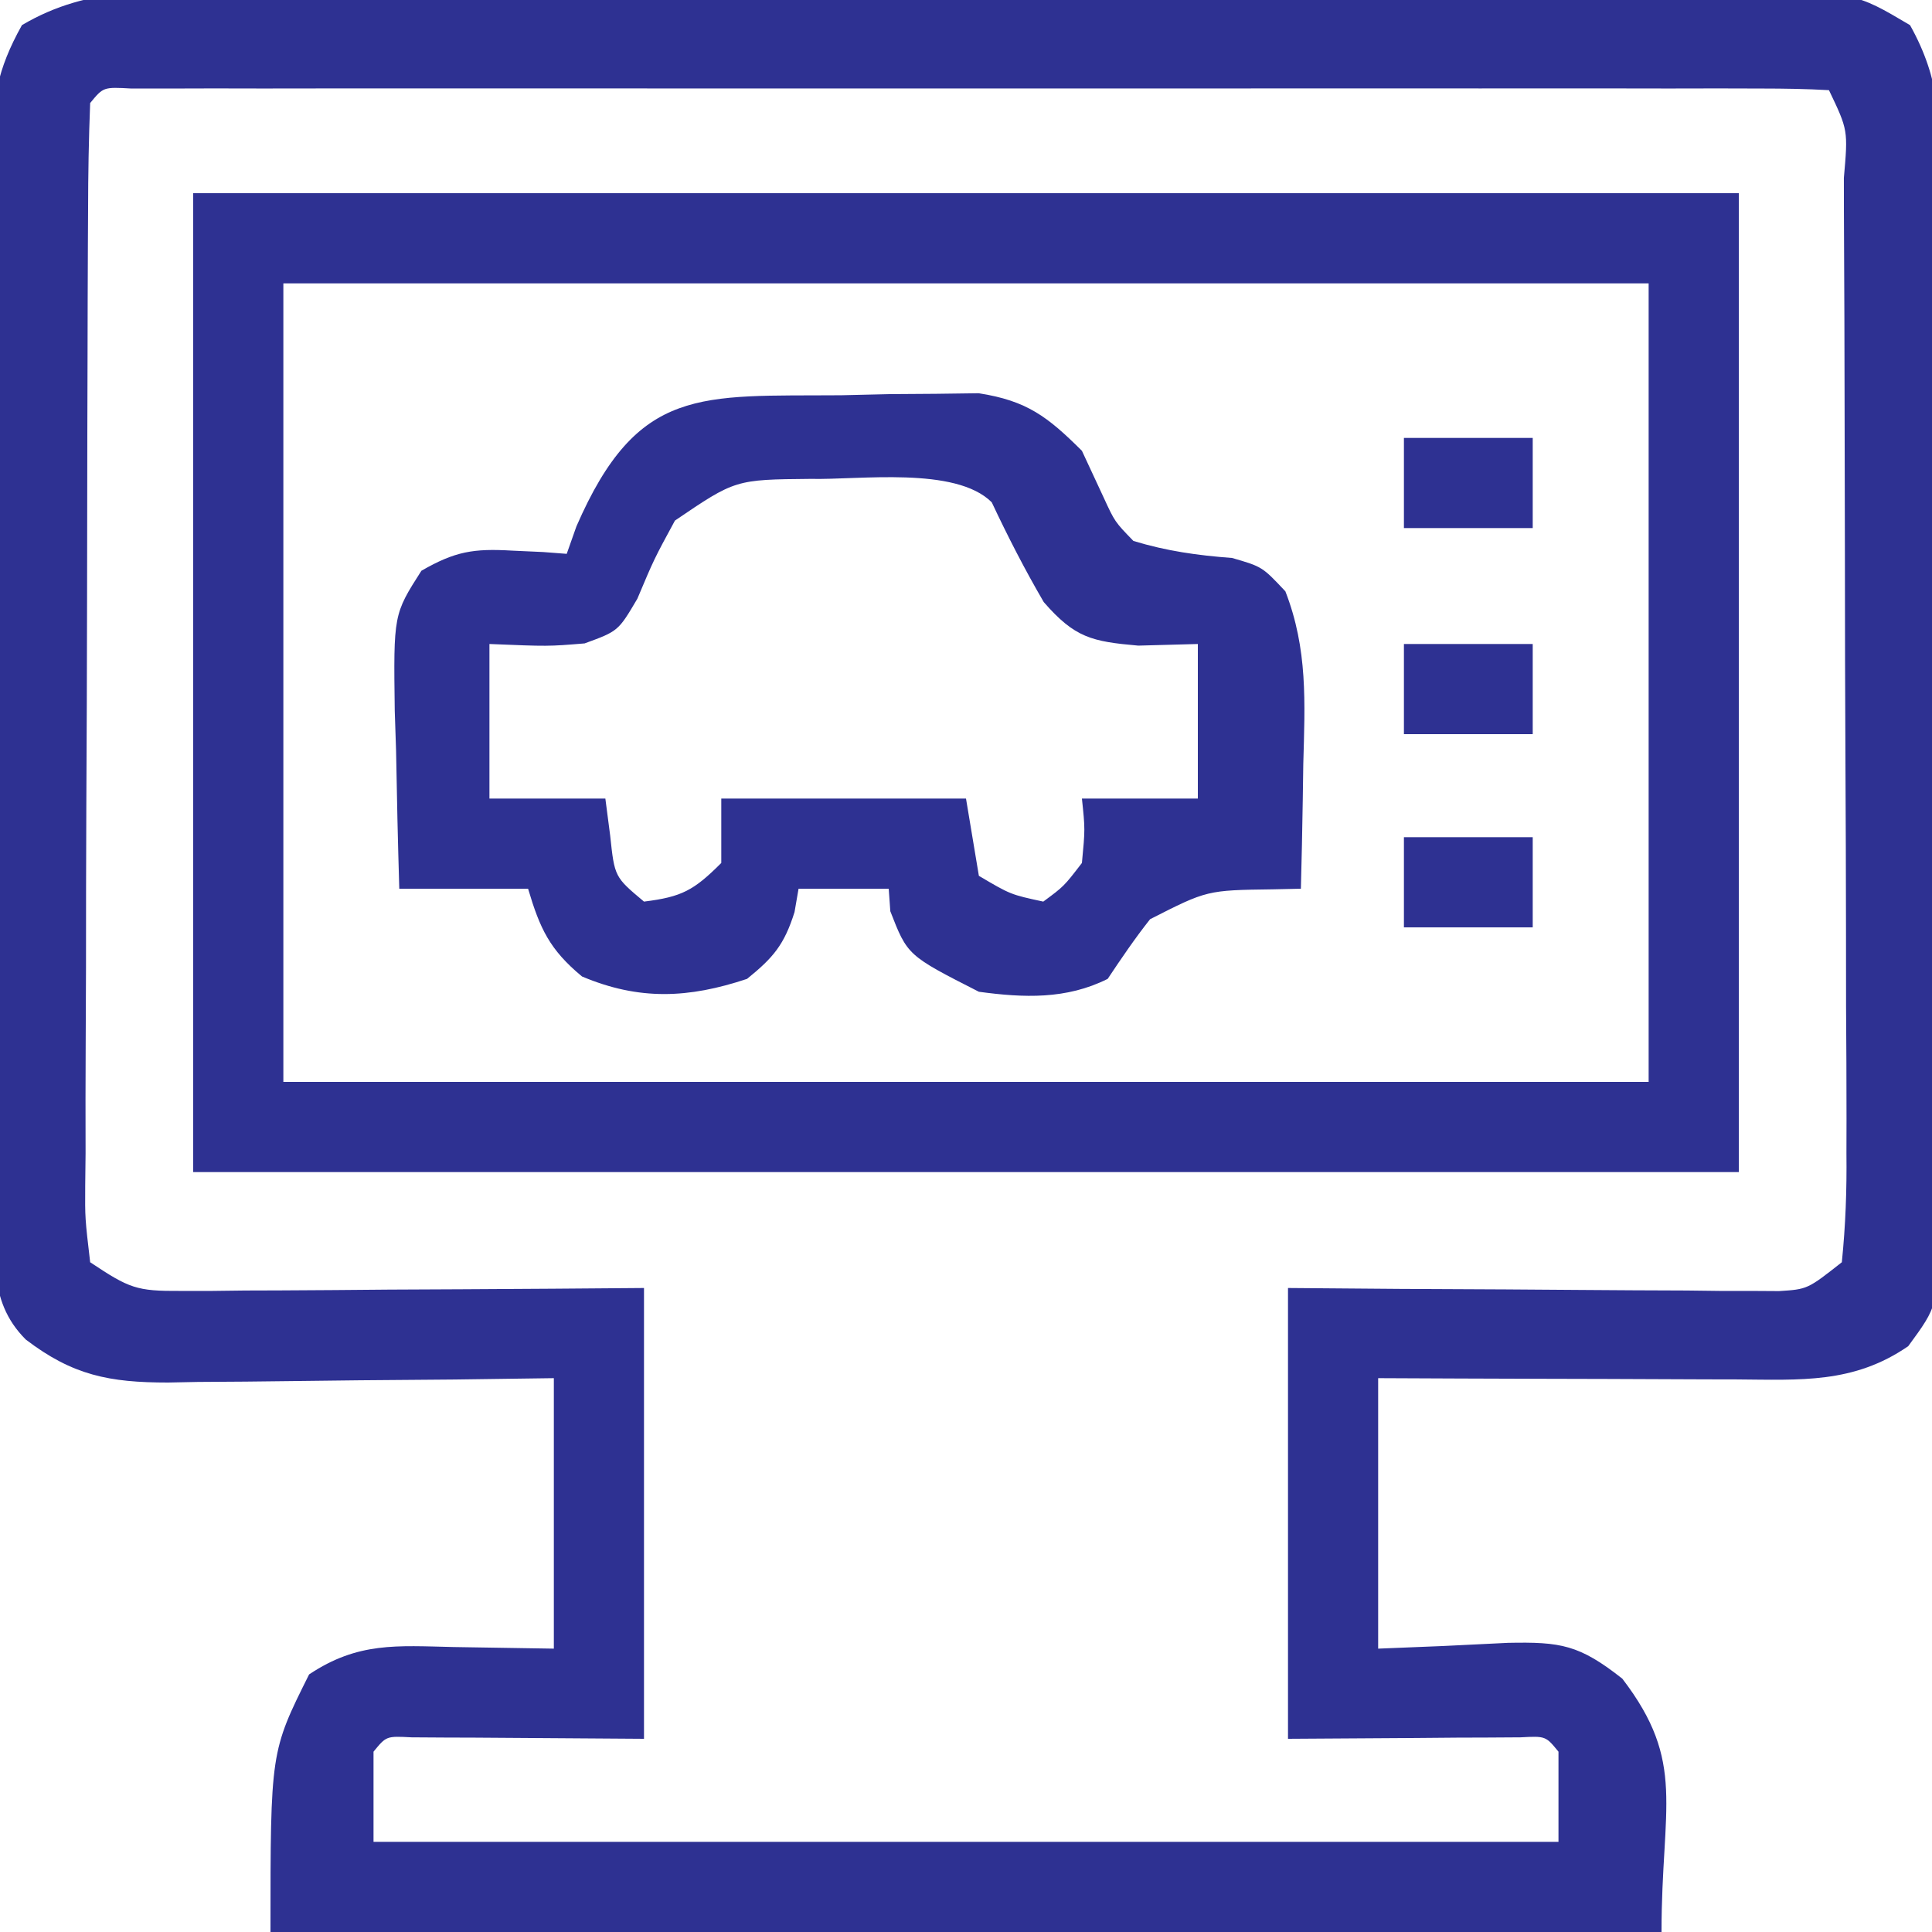
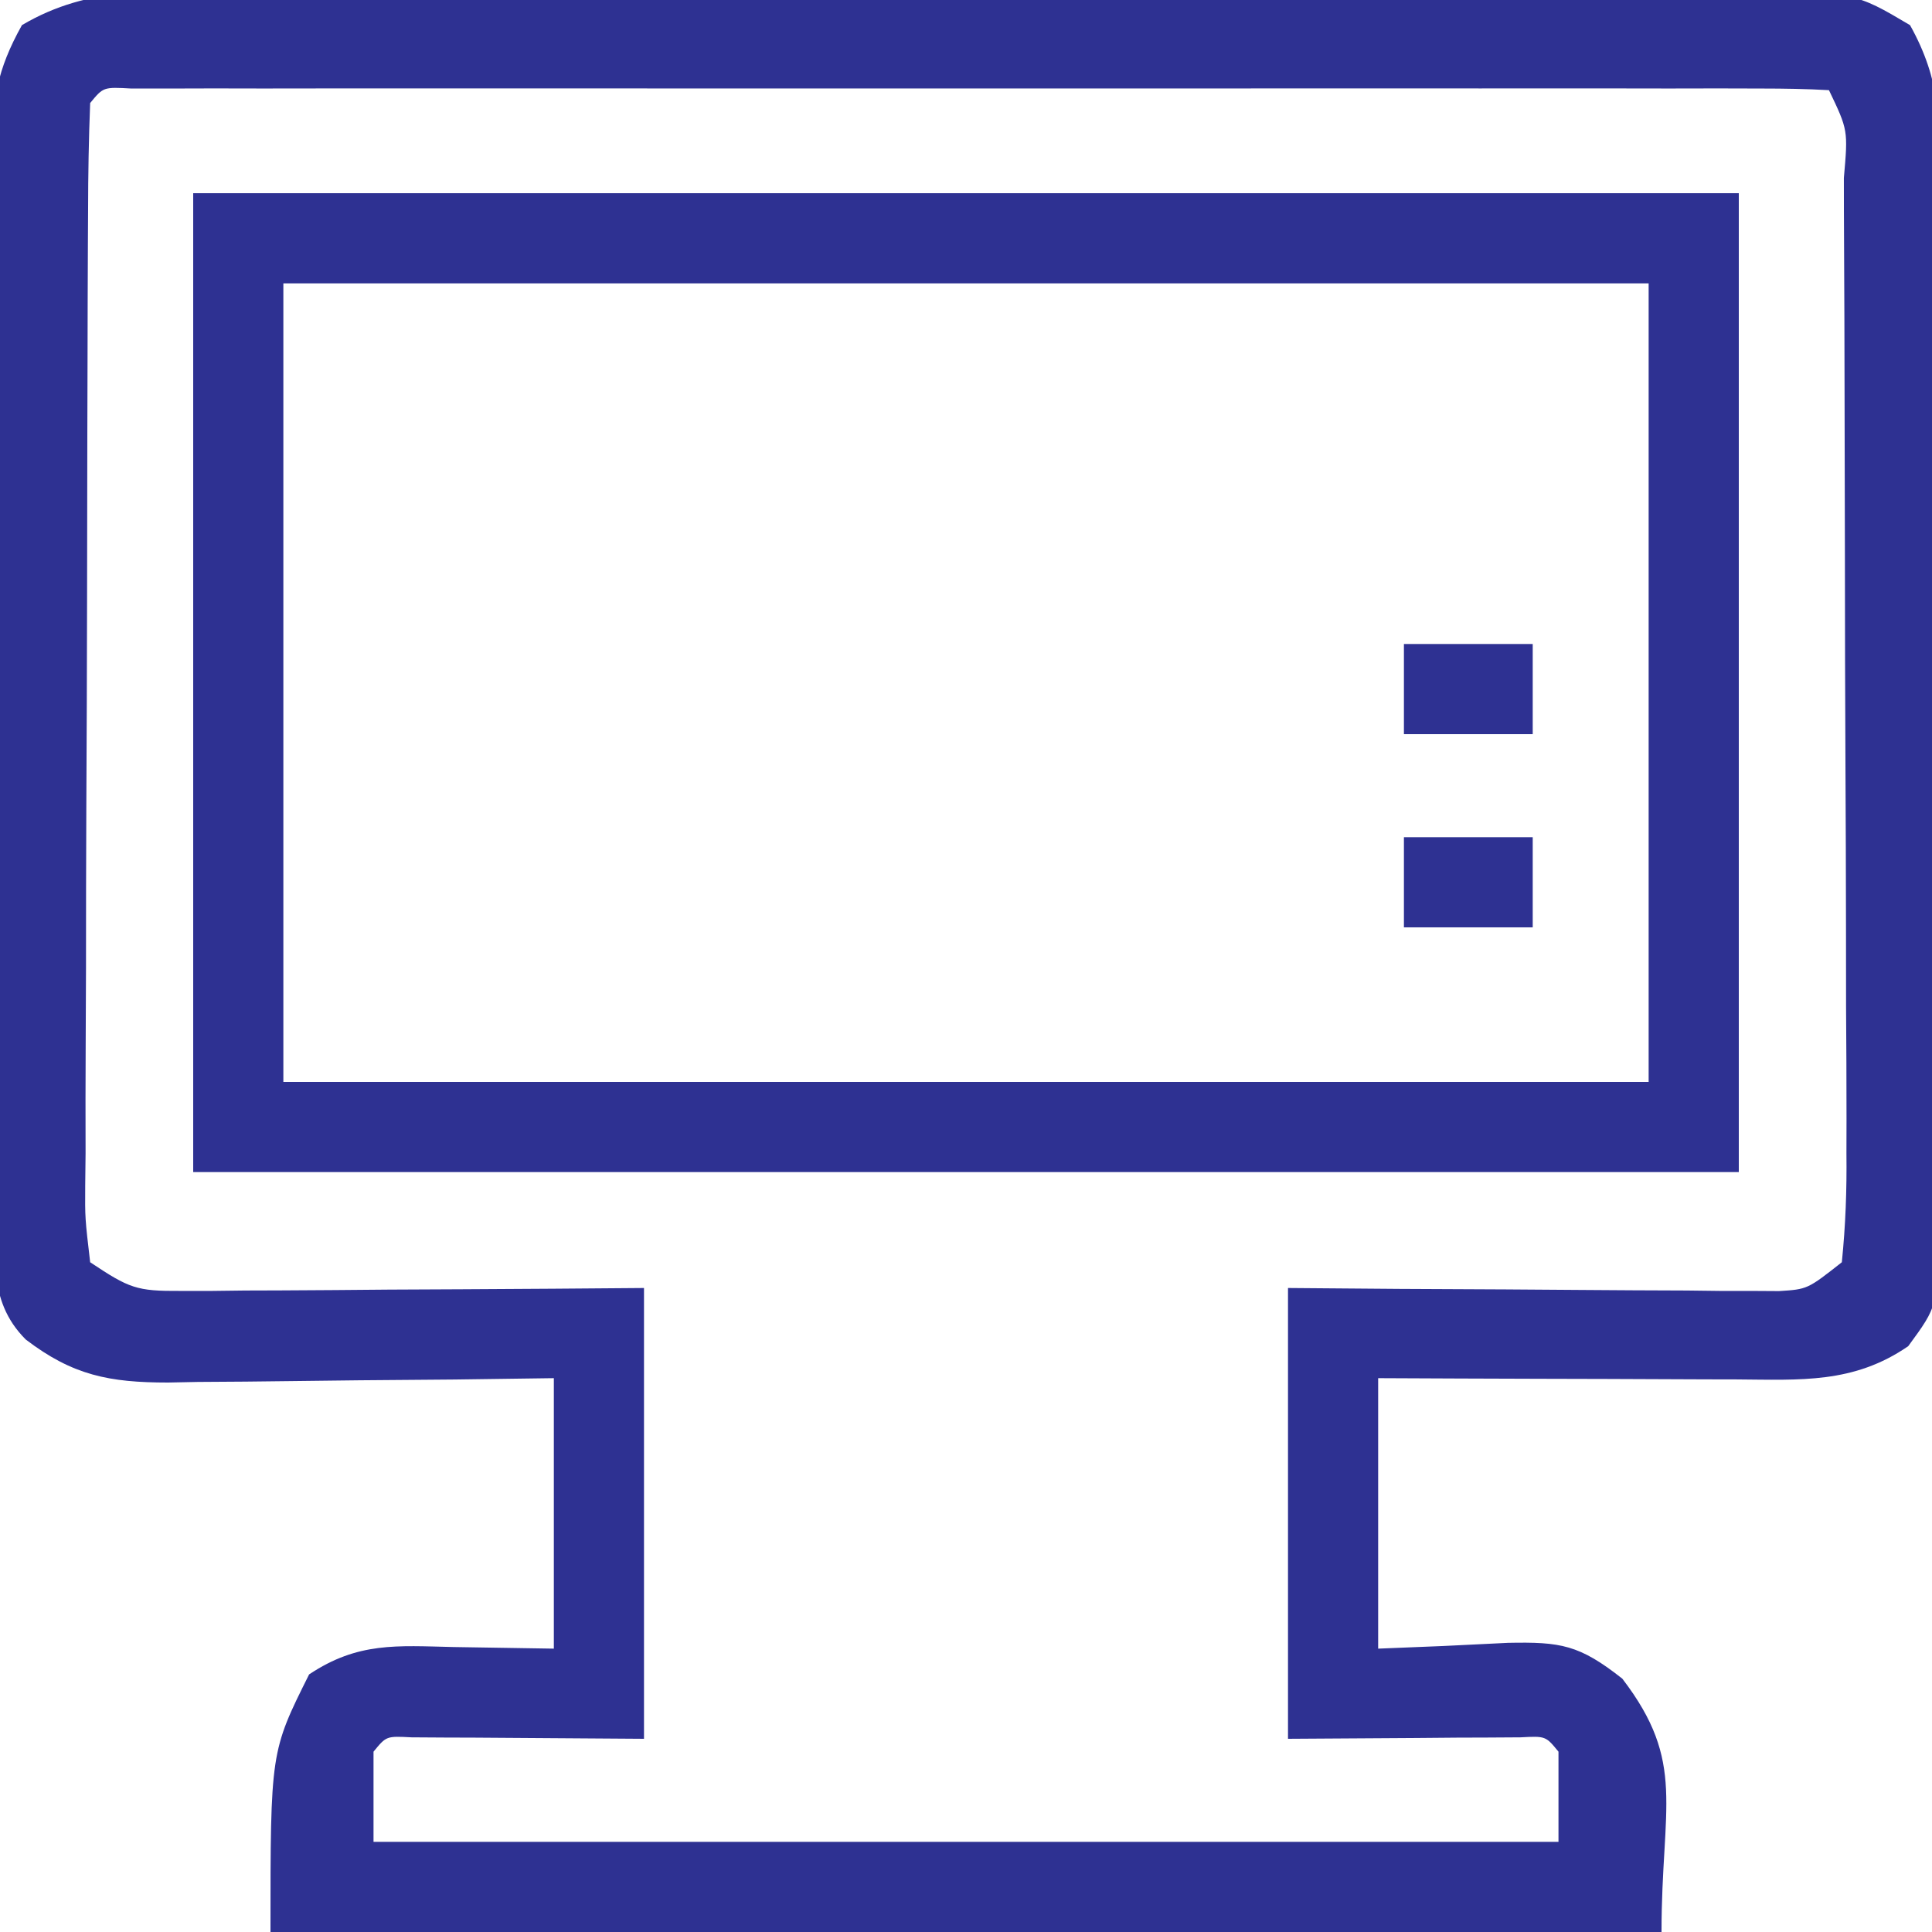
<svg xmlns="http://www.w3.org/2000/svg" version="1.1" width="150" height="150">
  <path d="M0 0 C1.372 -0.007 2.744 -0.016 4.116 -0.027 C7.835 -0.049 11.553 -0.041 15.273 -0.025 C19.167 -0.012 23.062 -0.024 26.957 -0.032 C33.497 -0.041 40.037 -0.029 46.577 -0.005 C54.135 0.022 61.692 0.014 69.25 -0.014 C75.743 -0.037 82.236 -0.04 88.728 -0.027 C92.605 -0.019 96.481 -0.018 100.357 -0.035 C104.002 -0.049 107.645 -0.039 111.29 -0.01 C113.263 -0 115.236 -0.015 117.209 -0.031 C125.688 0.071 125.688 0.071 129.954 2.599 C132.329 6.842 132.355 10.263 132.291 15.055 C132.302 16.466 132.302 16.466 132.313 17.905 C132.33 21.008 132.31 24.11 132.289 27.213 C132.29 29.371 132.292 31.529 132.296 33.687 C132.299 38.208 132.285 42.727 132.257 47.247 C132.223 53.044 132.229 58.839 132.248 64.636 C132.258 69.091 132.249 73.546 132.234 78.001 C132.229 80.138 132.23 82.275 132.236 84.413 C132.241 87.398 132.221 90.383 132.194 93.368 C132.203 94.695 132.203 94.695 132.213 96.049 C132.12 102.02 132.12 102.02 129.814 105.164 C125.567 108.088 121.442 107.778 116.492 107.745 C115.697 107.743 114.903 107.742 114.084 107.74 C111.547 107.735 109.01 107.722 106.473 107.709 C104.752 107.704 103.031 107.7 101.311 107.696 C97.094 107.686 92.877 107.666 88.66 107.647 C88.66 114.577 88.66 121.507 88.66 128.647 C93.702 128.45 93.702 128.45 98.741 128.197 C102.834 128.116 104.271 128.34 107.617 130.979 C112.607 137.495 110.66 140.851 110.66 150.647 C75.02 150.647 39.38 150.647 2.66 150.647 C2.66 136.647 2.66 136.647 5.66 130.647 C9.455 128.117 12.472 128.423 16.848 128.522 C19.426 128.563 22.004 128.604 24.66 128.647 C24.66 121.717 24.66 114.787 24.66 107.647 C22.119 107.682 19.579 107.717 16.961 107.752 C14.492 107.776 12.023 107.794 9.554 107.812 C7.842 107.827 6.13 107.847 4.418 107.873 C1.953 107.91 -0.511 107.927 -2.977 107.94 C-4.119 107.963 -4.119 107.963 -5.285 107.987 C-9.848 107.988 -12.696 107.431 -16.34 104.647 C-19.449 101.537 -18.643 97.771 -18.646 93.595 C-18.655 92.657 -18.663 91.718 -18.671 90.751 C-18.696 87.637 -18.704 84.523 -18.711 81.409 C-18.72 79.249 -18.729 77.089 -18.738 74.929 C-18.755 70.395 -18.762 65.862 -18.765 61.328 C-18.771 55.517 -18.808 49.707 -18.854 43.896 C-18.884 39.432 -18.891 34.969 -18.892 30.505 C-18.896 28.363 -18.909 26.221 -18.93 24.078 C-18.956 21.081 -18.952 18.085 -18.939 15.087 C-18.954 14.201 -18.969 13.315 -18.984 12.403 C-18.937 8.433 -18.598 6.109 -16.636 2.597 C-11.329 -0.543 -6.054 -0.048 0 0 Z M-11.34 8.647 C-11.451 11.436 -11.497 14.201 -11.501 16.99 C-11.506 17.865 -11.511 18.74 -11.516 19.641 C-11.531 22.548 -11.537 25.455 -11.543 28.362 C-11.549 30.373 -11.554 32.385 -11.56 34.397 C-11.571 38.619 -11.577 42.842 -11.58 47.065 C-11.586 52.487 -11.61 57.909 -11.638 63.331 C-11.657 67.487 -11.662 71.643 -11.663 75.8 C-11.666 77.799 -11.675 79.799 -11.688 81.798 C-11.705 84.591 -11.703 87.382 -11.696 90.174 C-11.706 91.007 -11.715 91.84 -11.724 92.698 C-11.741 95.227 -11.741 95.227 -11.34 98.647 C-8.295 100.677 -7.737 100.896 -4.327 100.874 C-3.527 100.874 -2.726 100.874 -1.901 100.874 C-0.612 100.858 -0.612 100.858 0.703 100.842 C2.029 100.838 2.029 100.838 3.381 100.834 C6.203 100.823 9.025 100.797 11.848 100.772 C13.761 100.762 15.674 100.753 17.588 100.745 C22.279 100.724 26.969 100.685 31.66 100.647 C31.66 112.197 31.66 123.747 31.66 135.647 C21.723 135.584 21.723 135.584 18.586 135.557 C17.777 135.554 16.967 135.552 16.133 135.549 C15.3 135.544 14.468 135.539 13.61 135.533 C11.655 135.431 11.655 135.431 10.66 136.647 C10.66 138.957 10.66 141.267 10.66 143.647 C41.02 143.647 71.38 143.647 102.66 143.647 C102.66 141.337 102.66 139.027 102.66 136.647 C101.665 135.431 101.665 135.431 99.711 135.533 C98.462 135.541 98.462 135.541 97.188 135.549 C95.973 135.553 95.973 135.553 94.734 135.557 C93.699 135.566 92.664 135.575 91.598 135.584 C88.318 135.605 85.039 135.626 81.66 135.647 C81.66 124.097 81.66 112.547 81.66 100.647 C84.513 100.67 87.366 100.693 90.305 100.717 C93.065 100.733 95.825 100.745 98.585 100.757 C100.505 100.767 102.424 100.781 104.344 100.798 C107.102 100.822 109.859 100.833 112.617 100.842 C113.477 100.853 114.336 100.863 115.222 100.874 C116.022 100.874 116.823 100.874 117.648 100.874 C118.352 100.878 119.056 100.883 119.781 100.887 C121.993 100.746 121.993 100.746 124.66 98.647 C124.952 95.752 125.049 93.071 125.017 90.174 C125.02 88.859 125.02 88.859 125.023 87.518 C125.026 84.612 125.007 81.706 124.988 78.799 C124.985 76.787 124.983 74.774 124.983 72.762 C124.978 68.541 124.964 64.32 124.941 60.099 C124.913 54.676 124.902 49.252 124.898 43.829 C124.894 39.673 124.884 35.517 124.872 31.36 C124.866 29.36 124.861 27.36 124.858 25.359 C124.851 22.57 124.837 19.78 124.821 16.99 C124.82 15.738 124.82 15.738 124.818 14.461 C125.144 10.751 125.144 10.751 123.66 7.647 C121.929 7.549 120.194 7.521 118.459 7.52 C116.768 7.516 116.768 7.516 115.043 7.511 C113.795 7.513 112.547 7.515 111.262 7.518 C109.956 7.516 108.651 7.514 107.306 7.512 C103.715 7.508 100.124 7.509 96.533 7.513 C92.783 7.515 89.034 7.513 85.284 7.511 C78.985 7.509 72.687 7.512 66.389 7.517 C59.097 7.522 51.805 7.52 44.513 7.515 C38.263 7.51 32.014 7.51 25.764 7.512 C22.027 7.514 18.289 7.514 14.552 7.511 C10.387 7.507 6.223 7.512 2.059 7.518 C0.811 7.516 -0.437 7.514 -1.723 7.511 C-2.85 7.514 -3.978 7.517 -5.139 7.52 C-6.125 7.52 -7.111 7.521 -8.127 7.521 C-10.314 7.399 -10.314 7.399 -11.34 8.647 Z " fill="#2E3192" transform="translate(18.34,-0.647)" />
  <path d="M0 0 C39.6 0 79.2 0 120 0 C120 25.08 120 50.16 120 76 C80.4 76 40.8 76 0 76 C0 50.92 0 25.84 0 0 Z M7 7 C7 27.46 7 47.92 7 69 C41.98 69 76.96 69 113 69 C113 48.54 113 28.08 113 7 C78.02 7 43.04 7 7 7 Z " fill="#2E3192" transform="translate(15,15)" />
-   <path d="M0 0 C1.237 -0.029 2.474 -0.058 3.748 -0.088 C4.941 -0.096 6.134 -0.105 7.363 -0.113 C9.002 -0.135 9.002 -0.135 10.673 -0.157 C14.419 0.426 16.022 1.66 18.688 4.312 C19.244 5.509 19.801 6.705 20.375 7.938 C21.246 9.828 21.246 9.828 22.688 11.312 C25.271 12.097 27.657 12.431 30.348 12.633 C32.688 13.312 32.688 13.312 34.484 15.223 C36.231 19.709 36.006 23.86 35.875 28.625 C35.855 30.022 35.855 30.022 35.834 31.447 C35.799 33.736 35.75 36.024 35.688 38.312 C34.971 38.328 34.255 38.343 33.516 38.359 C28.399 38.428 28.399 38.428 23.98 40.68 C22.804 42.165 21.738 43.736 20.688 45.312 C17.472 46.92 14.175 46.785 10.688 46.312 C5.146 43.491 5.146 43.491 3.812 40.062 C3.771 39.485 3.73 38.907 3.688 38.312 C1.377 38.312 -0.932 38.312 -3.312 38.312 C-3.416 38.911 -3.519 39.509 -3.625 40.125 C-4.419 42.651 -5.268 43.661 -7.312 45.312 C-11.849 46.825 -15.679 47.002 -20.125 45.125 C-22.641 43.04 -23.391 41.411 -24.312 38.312 C-27.613 38.312 -30.913 38.312 -34.312 38.312 C-34.42 34.728 -34.5 31.147 -34.562 27.562 C-34.596 26.547 -34.63 25.531 -34.664 24.484 C-34.762 17.016 -34.762 17.016 -32.594 13.625 C-29.982 12.122 -28.551 11.887 -25.562 12.062 C-24.763 12.099 -23.964 12.135 -23.141 12.172 C-22.236 12.241 -22.236 12.241 -21.312 12.312 C-21.065 11.611 -20.817 10.91 -20.562 10.188 C-15.8 -0.767 -10.934 0.085 0 0 Z M-12.91 9.73 C-14.531 12.719 -14.531 12.719 -15.828 15.797 C-17.312 18.312 -17.312 18.312 -19.922 19.266 C-22.75 19.5 -22.75 19.5 -27.312 19.312 C-27.312 23.273 -27.312 27.233 -27.312 31.312 C-24.343 31.312 -21.372 31.312 -18.312 31.312 C-18.189 32.261 -18.065 33.21 -17.938 34.188 C-17.596 37.399 -17.596 37.399 -15.312 39.312 C-12.378 38.946 -11.448 38.448 -9.312 36.312 C-9.312 34.663 -9.312 33.013 -9.312 31.312 C-3.042 31.312 3.228 31.312 9.688 31.312 C10.182 34.282 10.182 34.282 10.688 37.312 C13.15 38.765 13.15 38.765 15.688 39.312 C17.292 38.127 17.292 38.127 18.688 36.312 C18.938 33.687 18.938 33.687 18.688 31.312 C21.657 31.312 24.628 31.312 27.688 31.312 C27.688 27.352 27.688 23.392 27.688 19.312 C25.398 19.374 25.398 19.374 23.062 19.438 C19.447 19.12 18.139 18.831 15.723 16.055 C14.246 13.52 12.936 10.966 11.688 8.312 C8.873 5.498 1.384 6.582 -2.38 6.492 C-8.222 6.546 -8.222 6.546 -12.91 9.73 Z " fill="#2E3192" transform="translate(65.312,30.688)" />
  <path d="M0 0 C3.3 0 6.6 0 10 0 C10 2.31 10 4.62 10 7 C6.7 7 3.4 7 0 7 C0 4.69 0 2.38 0 0 Z " fill="#2E3192" transform="translate(109,65)" />
  <path d="M0 0 C3.3 0 6.6 0 10 0 C10 2.31 10 4.62 10 7 C6.7 7 3.4 7 0 7 C0 4.69 0 2.38 0 0 Z " fill="#2E3192" transform="translate(109,50)" />
-   <path d="M0 0 C3.3 0 6.6 0 10 0 C10 2.31 10 4.62 10 7 C6.7 7 3.4 7 0 7 C0 4.69 0 2.38 0 0 Z " fill="#2E3192" transform="translate(109,34)" />
</svg>